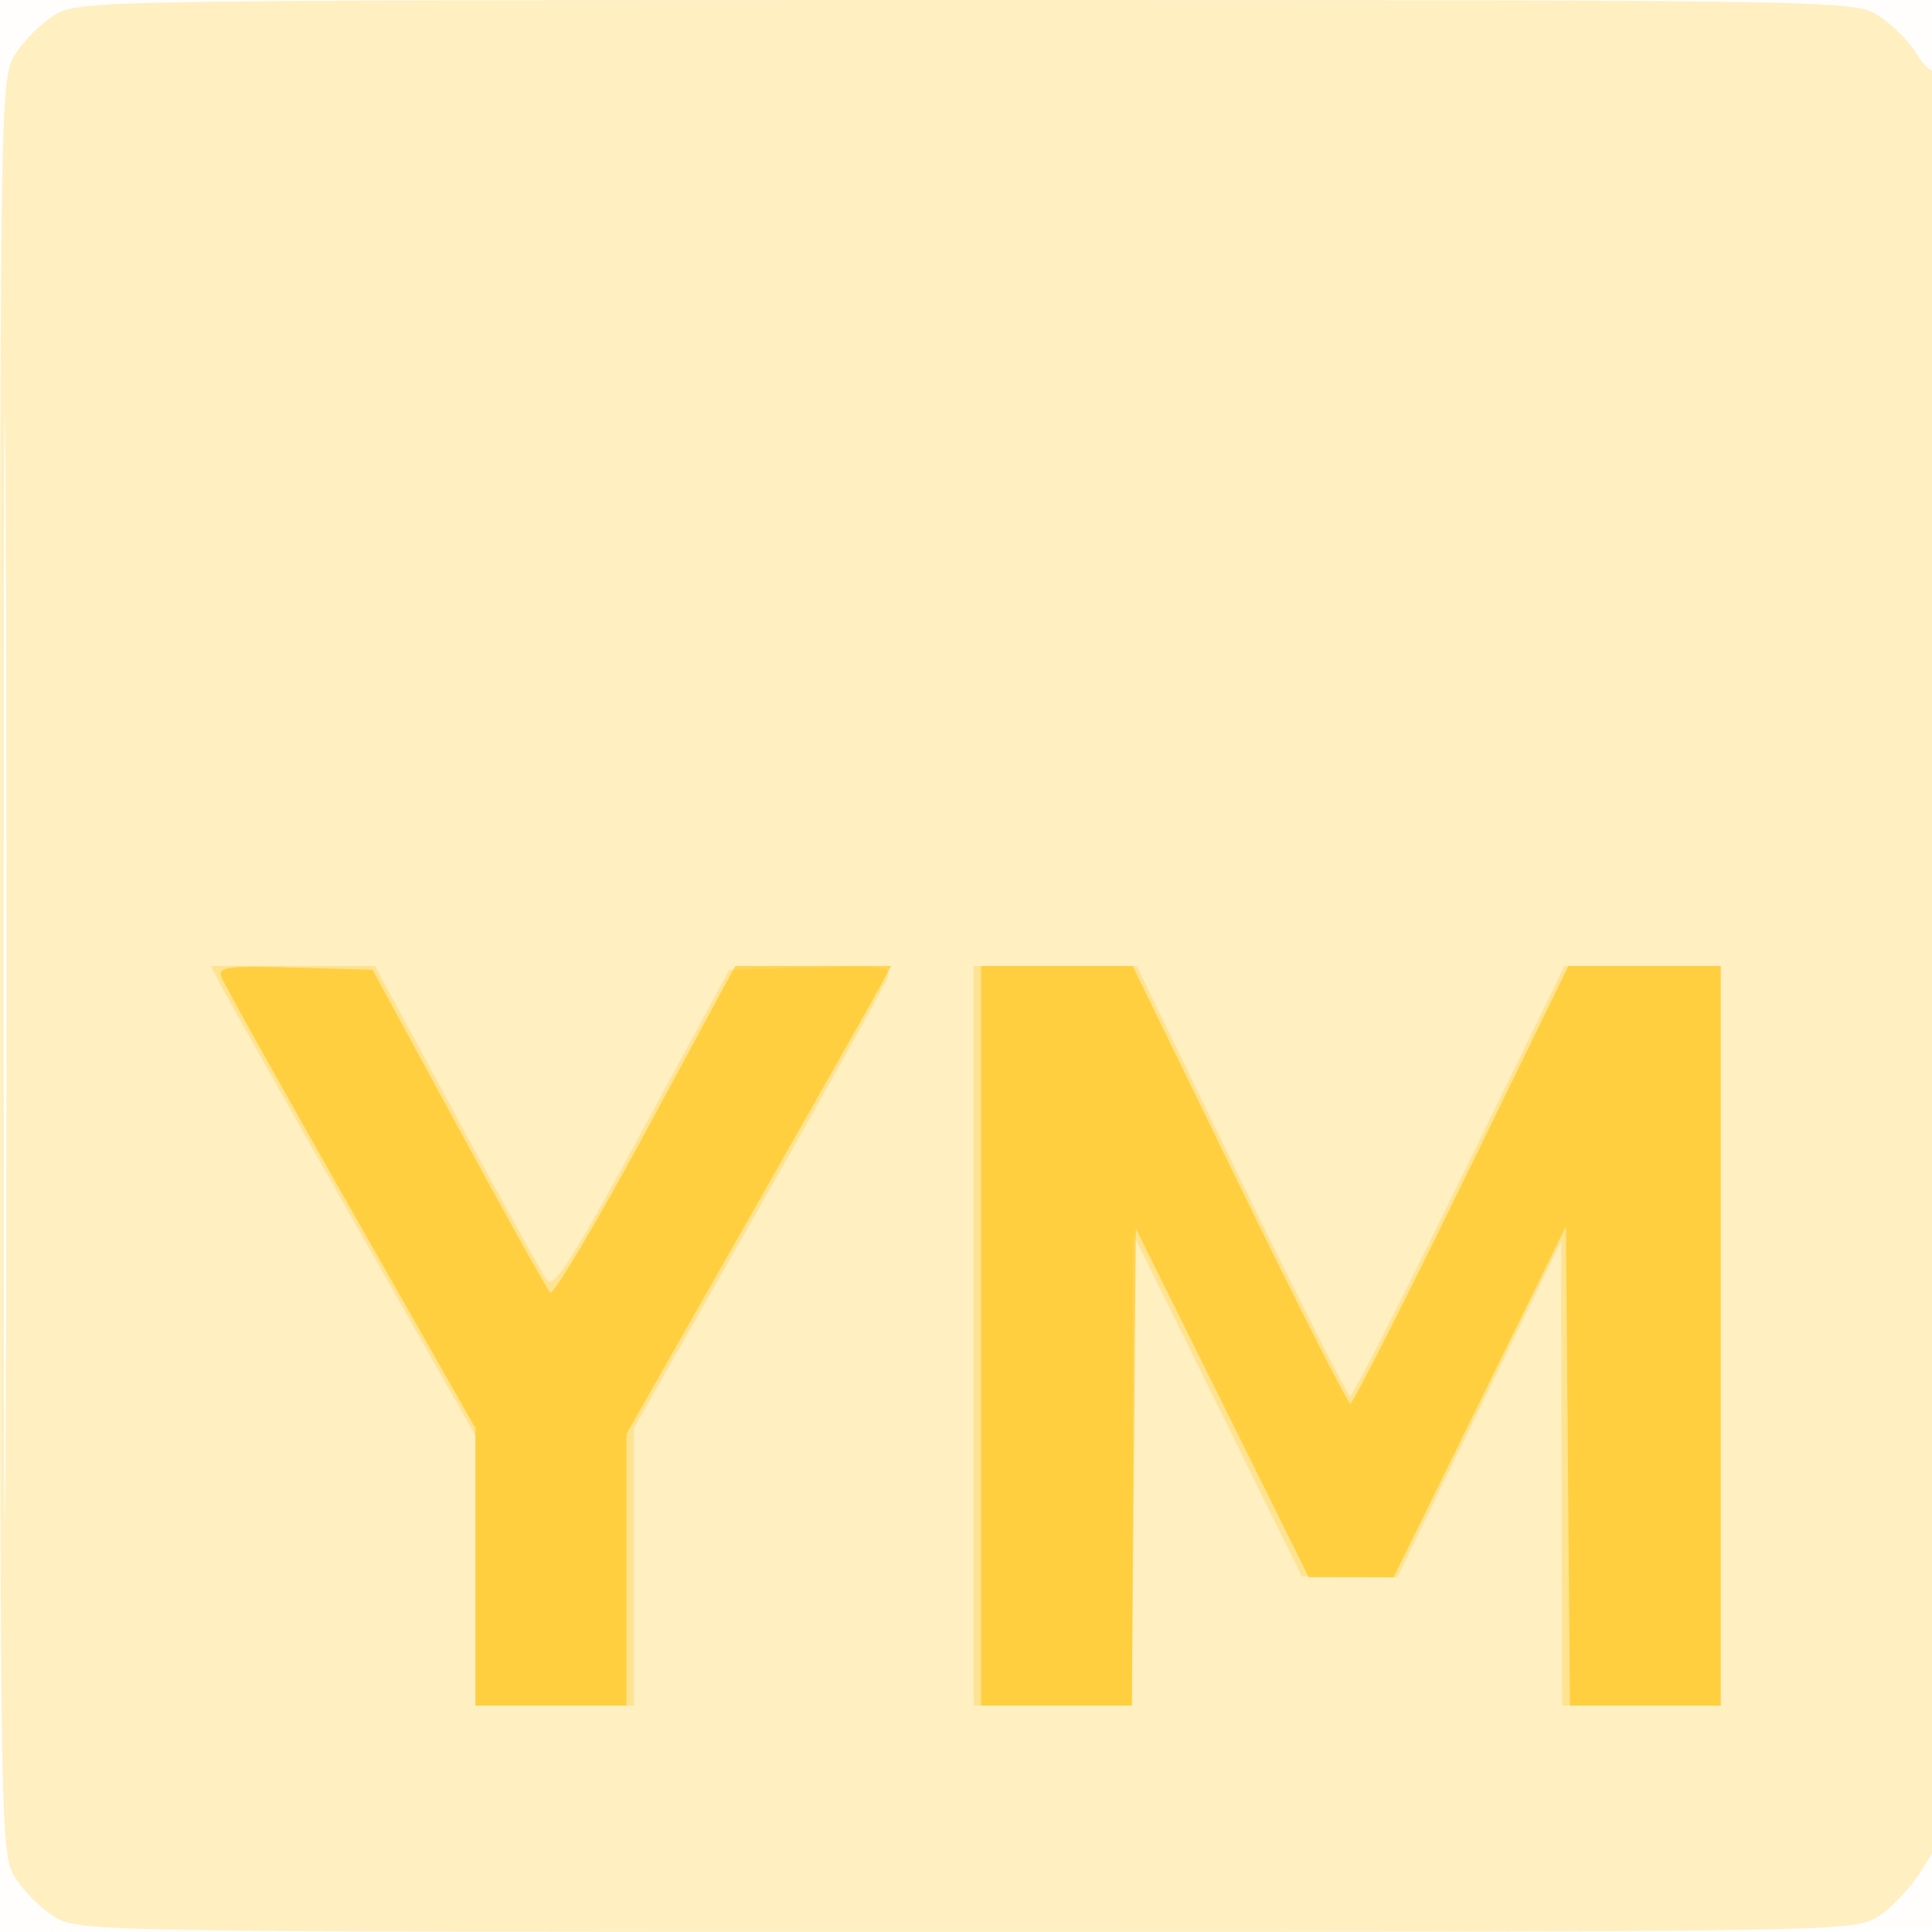
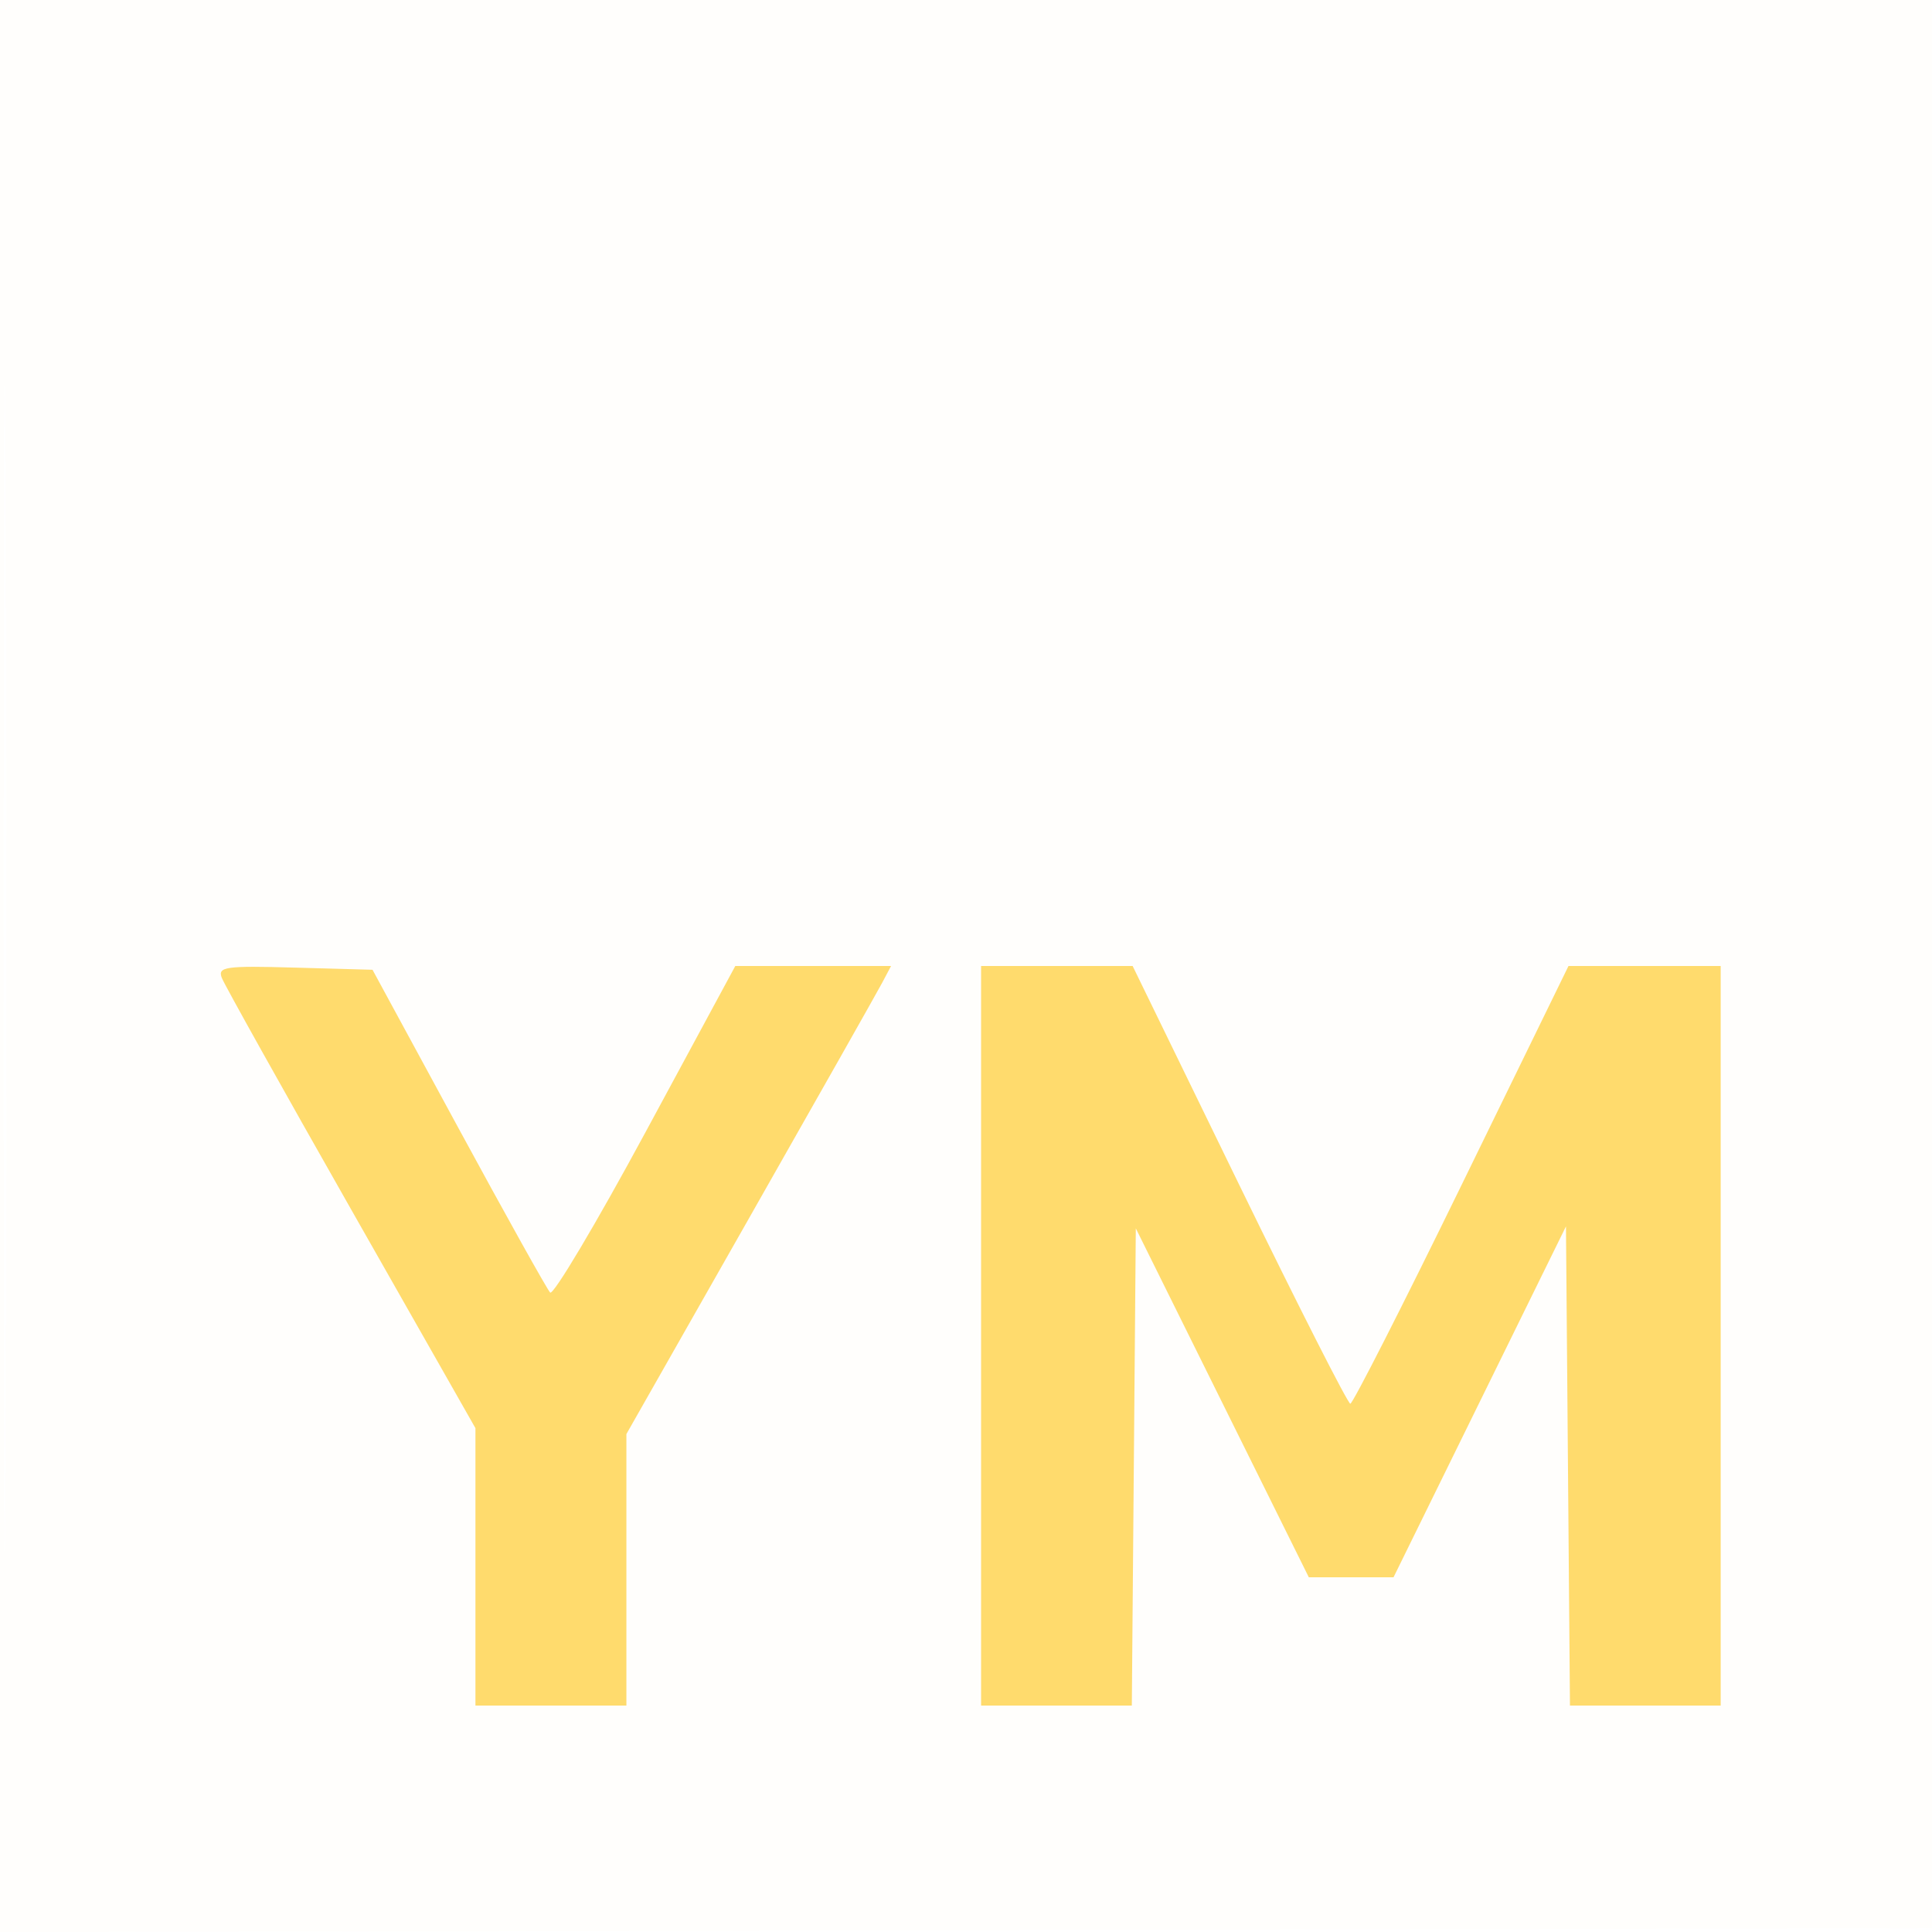
<svg xmlns="http://www.w3.org/2000/svg" width="256" height="256">
  <path fill="#ffc000" fill-opacity=".012" fill-rule="evenodd" d="M0 128.004v128.004l128.25-.254 128.25-.254.254-127.75L257.008 0H0zm.485.496c0 70.4.119 99.053.265 63.672s.146-92.98 0-128S.485 58.1.485 128.5" />
-   <path fill="#ffc000" fill-opacity=".238" fill-rule="evenodd" d="M7.241 1.995C5.448 3.088 3.088 5.448 1.995 7.241.042 10.444.007 12.514.007 128s.035 117.556 1.988 120.759c1.093 1.793 3.453 4.153 5.246 5.246 3.203 1.953 5.273 1.988 120.759 1.988 114.941 0 117.57-.043 120.715-1.96 1.768-1.079 4.355-3.768 5.75-5.977L257 244.04V126.353c0-64.727-.298-117.388-.663-117.023-.365.364-1.486-.69-2.491-2.343s-3.294-3.899-5.087-4.992C245.556.042 243.486.007 128 .007S10.444.042 7.241 1.995M.484 128c0 65.175.12 91.838.266 59.25s.146-85.912 0-118.5S.484 62.825.484 128" />
-   <path fill="#ffc000" fill-opacity=".25" fill-rule="evenodd" d="M29.373 130.75c.784 1.512 8.67 15.511 17.526 31.107L63 190.215V226h21v-36.762l16.489-29.009c9.069-15.955 16.773-29.749 17.12-30.654.566-1.475-.487-1.616-10.17-1.36l-10.803.285-11.531 21.319c-9.193 16.996-11.751 21.017-12.619 19.831-.598-.818-5.972-10.524-11.942-21.569L49.69 128H27.949zM129 177v49h21l.072-31.25.071-31.25 11.179 22.694 11.178 22.694 6.316.056 6.316.056 10.86-22.25 10.859-22.25.074 30.75L207 226h21v-98h-20.693l-13.903 28.5c-7.647 15.675-14.168 28.5-14.491 28.5s-6.821-12.825-14.439-28.5L150.622 128H129z" />
  <path fill="#ffc000" fill-opacity=".569" fill-rule="evenodd" d="M29.39 129.574c.348.906 8.052 14.7 17.121 30.655L63 189.238V226h20v-35.979l16.341-28.76c8.988-15.819 16.879-29.773 17.535-31.011l1.194-2.25H97.431l-11.896 22.019c-6.543 12.111-12.23 21.673-12.638 21.25s-5.87-10.219-12.139-21.769l-11.399-21-10.3-.286c-9.221-.257-10.235-.114-9.669 1.36M130 177v49h19.972l.264-31.62.264-31.619 11.463 23.119L173.426 209h11.222l11.426-23.25L207.5 162.5l.264 31.75.264 31.75H228v-98h-20.167l-14.158 29c-7.787 15.95-14.425 29-14.751 29s-6.95-13.05-14.719-29l-14.125-29H130z" />
</svg>